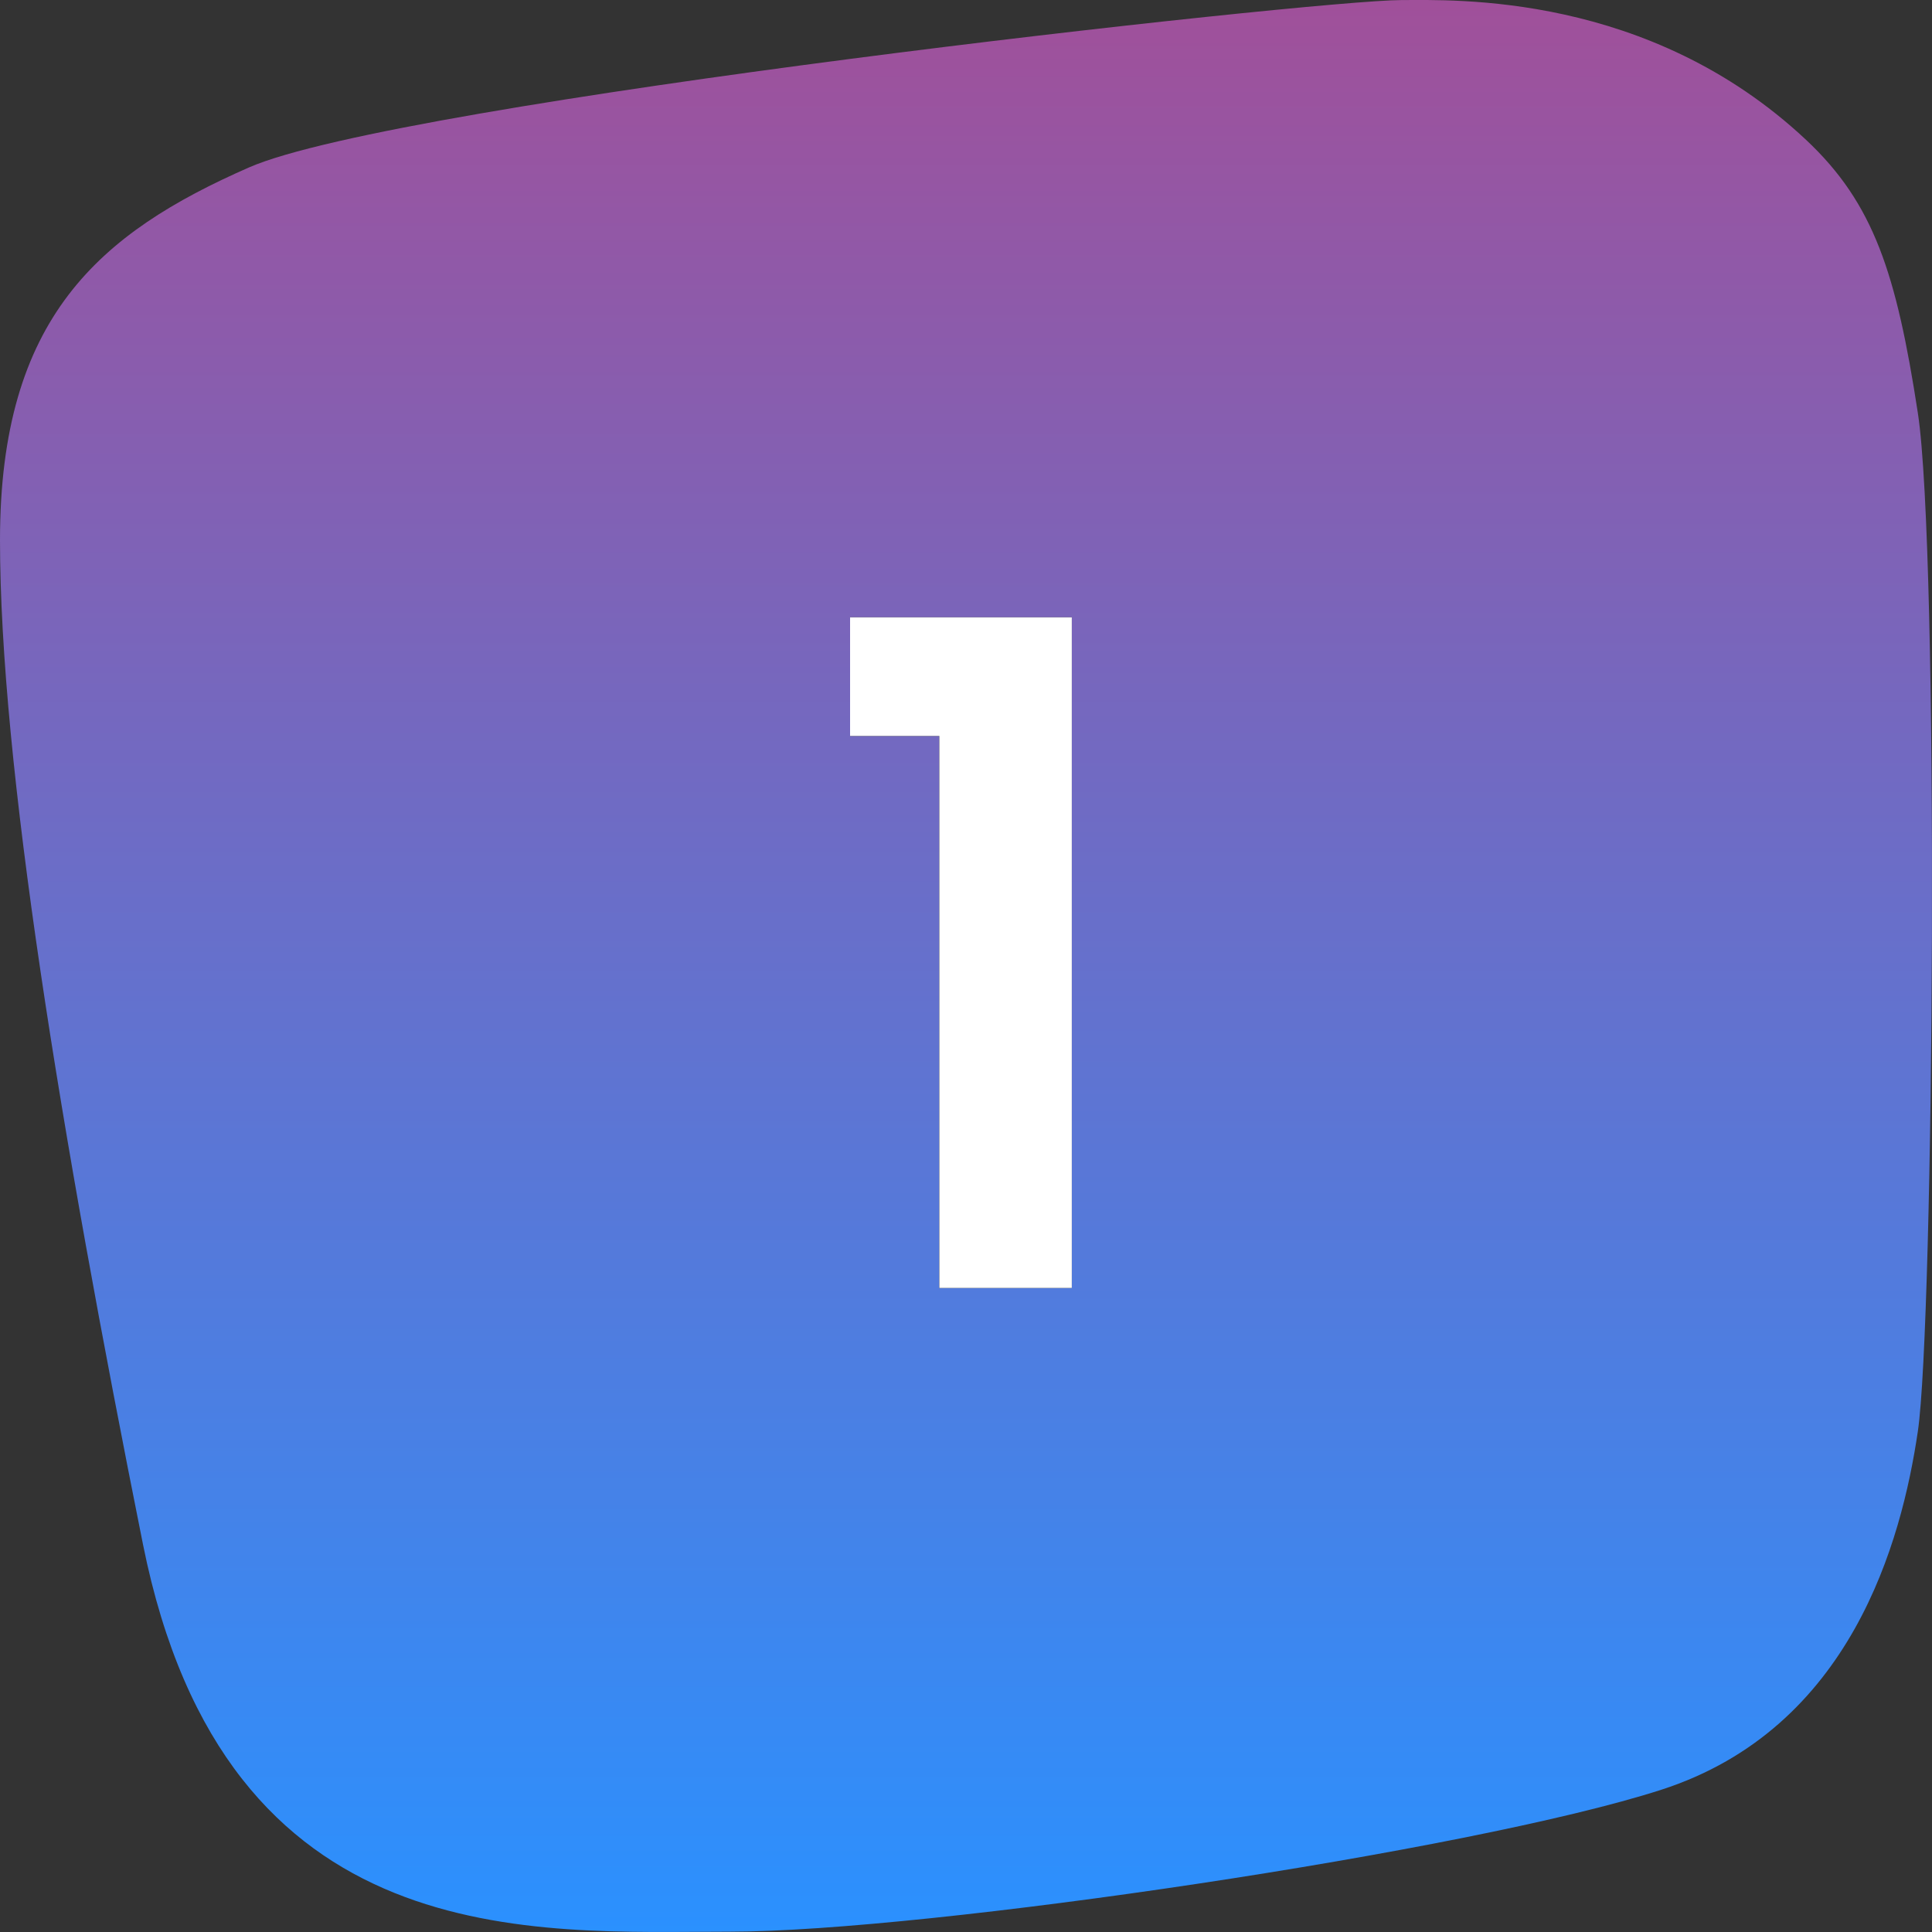
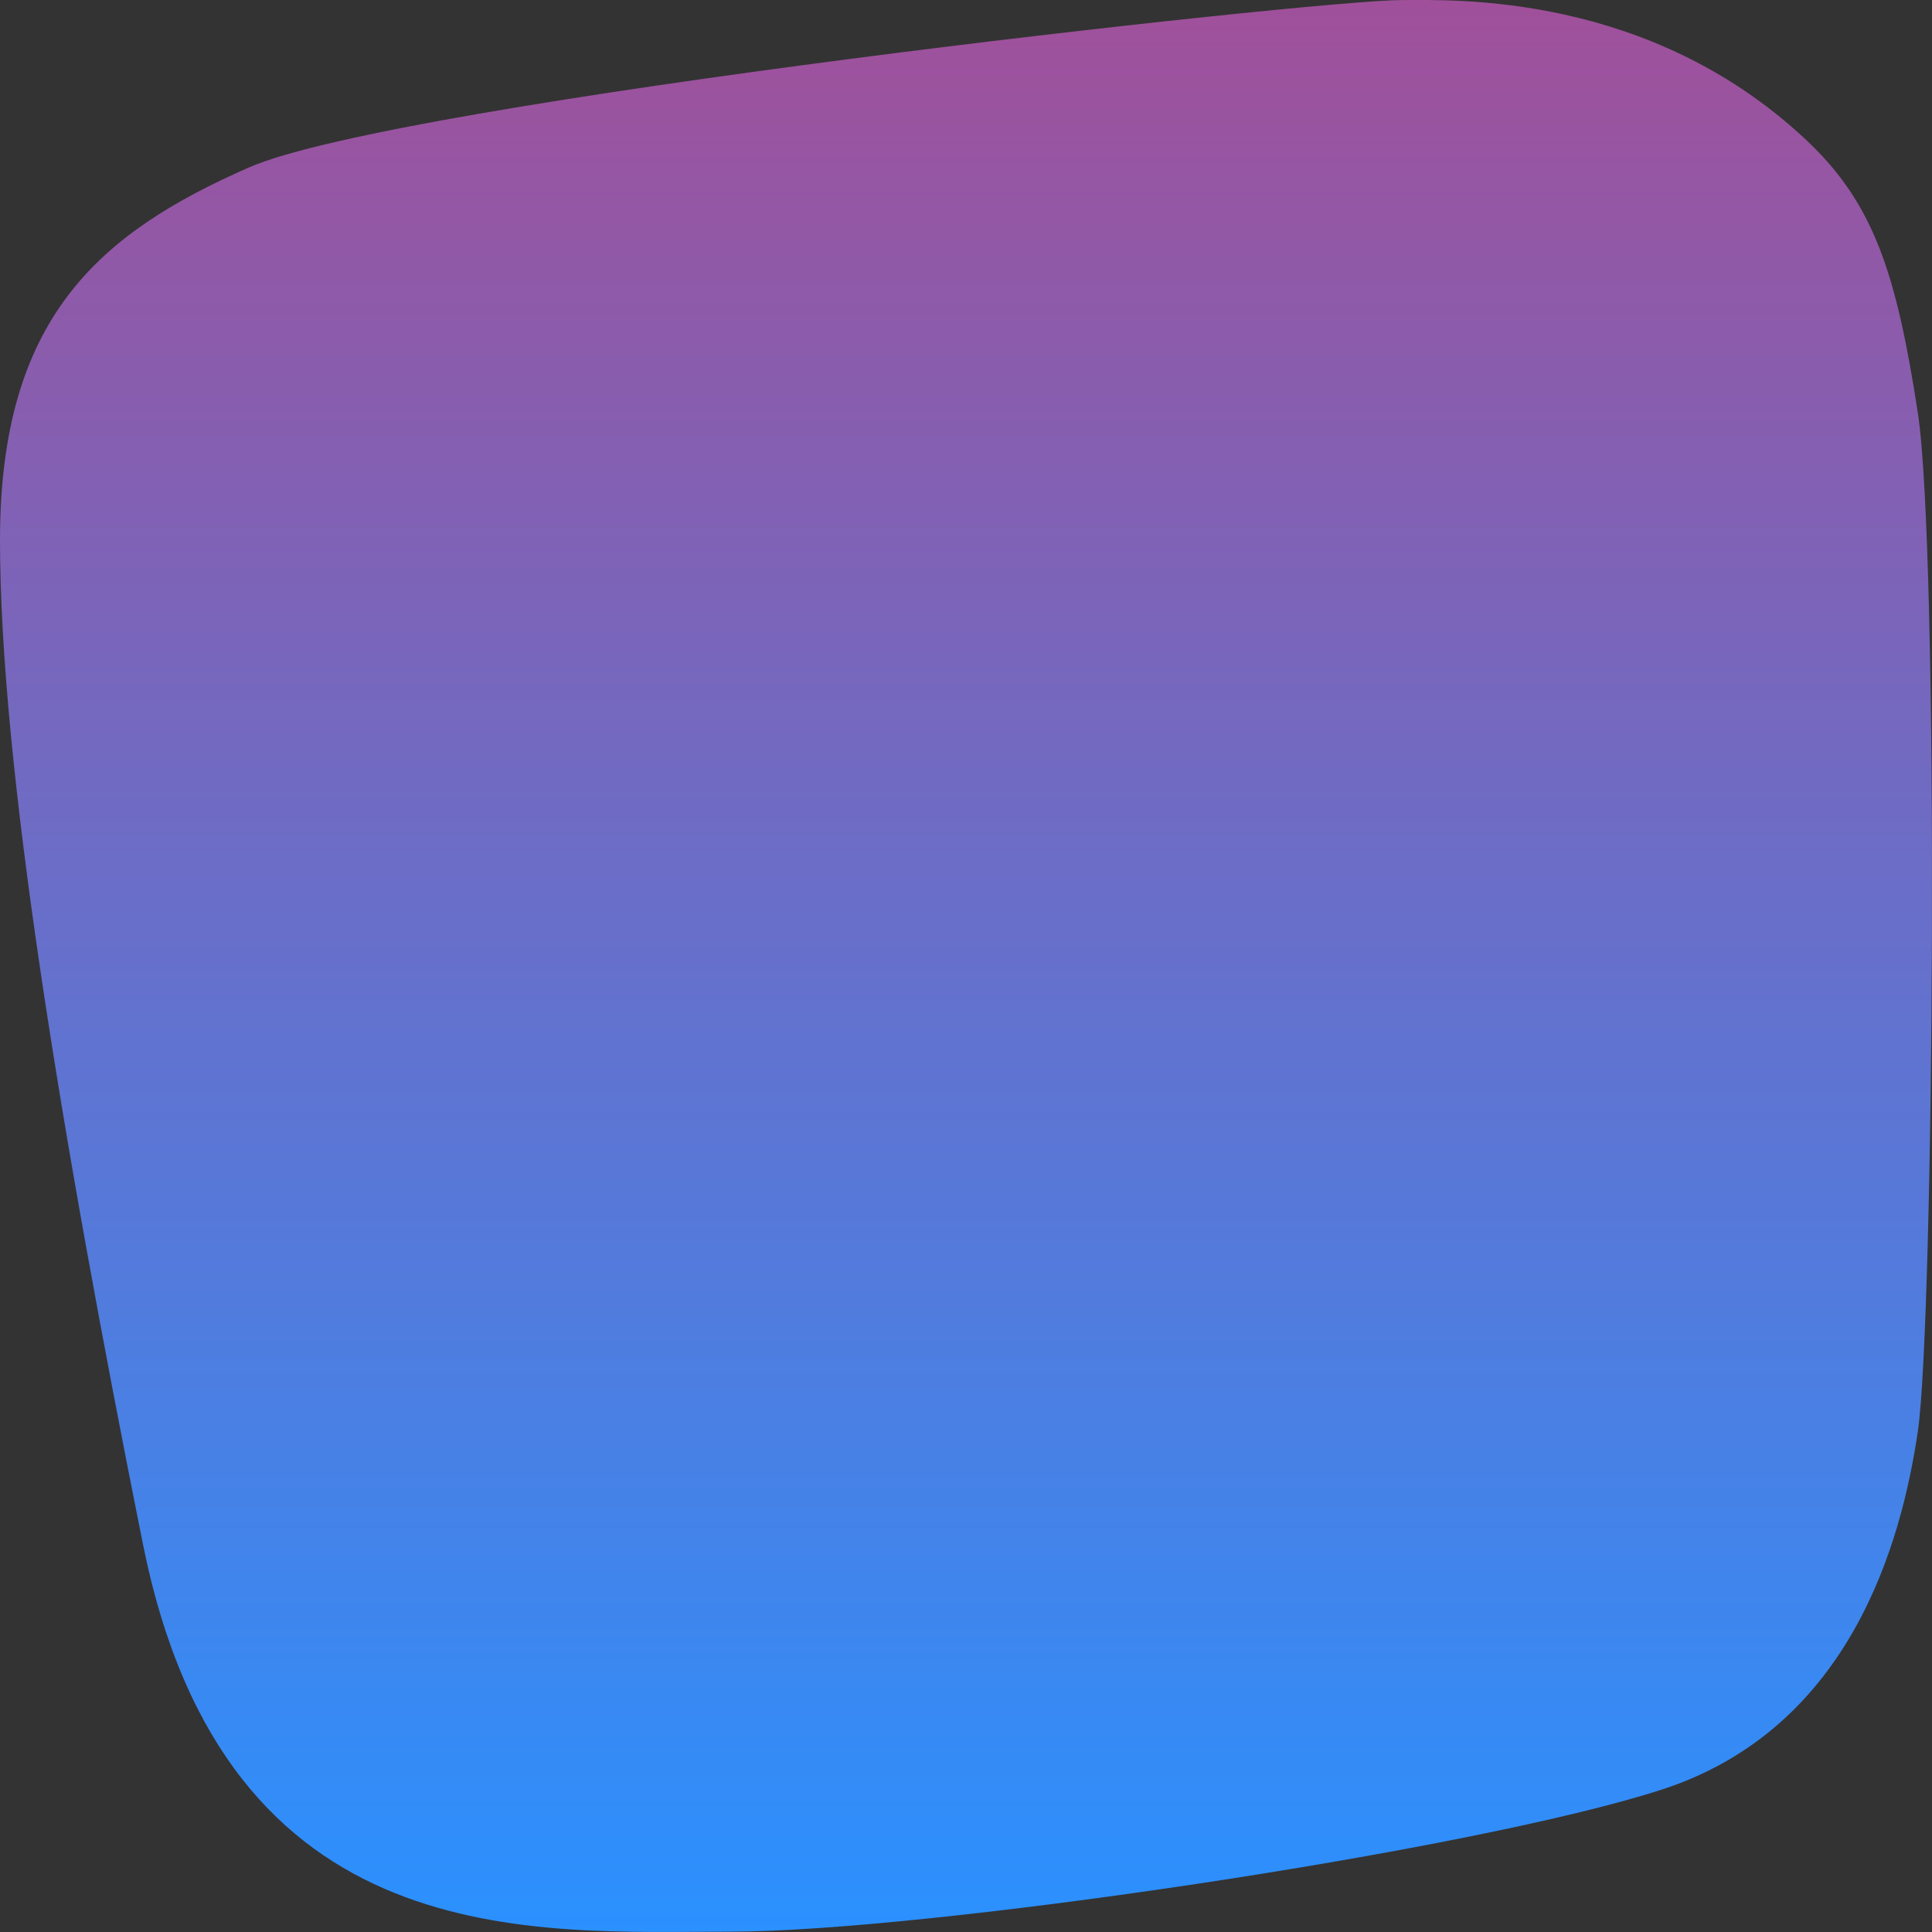
<svg xmlns="http://www.w3.org/2000/svg" xmlns:xlink="http://www.w3.org/1999/xlink" width="60" height="60" viewBox="0 0 60 60">
  <rect x="0" y="0" width="60" height="60" fill="#333333" stroke="none" />
  <defs>
    <linearGradient id="mx1r3gchba" x1="49.976%" x2="49.976%" y1=".05%" y2="99.609%">
      <stop offset="0%" stop-color="#A0509A" />
      <stop offset="100%" stop-color="#2A91FF" />
    </linearGradient>
-     <path id="qxn1vv2kmb" d="M33.286 40L33.286 19.171 26.4 19.171 26.4 22.857 29.171 22.857 29.171 40z" />
  </defs>
  <g fill="none" fill-rule="evenodd">
    <g>
      <g>
        <g>
          <g>
-             <path fill="url(#mx1r3gchba)" d="M59.56 44.455c.503-3.408.665-27.298 0-31.633-.666-4.334-1.367-6.505-3.47-8.478C51.197-.246 45.14.002 43.527.002 40.805.002 12.382 3.16 7.732 5.2 3.082 7.24 0 9.87 0 16.775 0 23.682 1.87 35.14 4.44 47.96c2.571 12.82 12.153 12.03 18.23 12.03 6.076 0 23.026-2.502 28.924-4.408 5.898-1.906 7.463-7.719 7.966-11.127z" transform="translate(-375, -3120) translate(257, 3036) translate(0, 84) translate(118, 0)" />
+             <path fill="url(#mx1r3gchba)" d="M59.56 44.455c.503-3.408.665-27.298 0-31.633-.666-4.334-1.367-6.505-3.47-8.478C51.197-.246 45.14.002 43.527.002 40.805.002 12.382 3.16 7.732 5.2 3.082 7.24 0 9.87 0 16.775 0 23.682 1.87 35.14 4.44 47.96c2.571 12.82 12.153 12.03 18.23 12.03 6.076 0 23.026-2.502 28.924-4.408 5.898-1.906 7.463-7.719 7.966-11.127" transform="translate(-375, -3120) translate(257, 3036) translate(0, 84) translate(118, 0)" />
            <g fill-rule="nonzero" transform="translate(-375, -3120) translate(257, 3036) translate(0, 84) translate(118, 0)">
              <use fill="#000" xlink:href="#qxn1vv2kmb" />
              <use fill="#FFF" xlink:href="#qxn1vv2kmb" />
            </g>
          </g>
        </g>
      </g>
    </g>
  </g>
</svg>